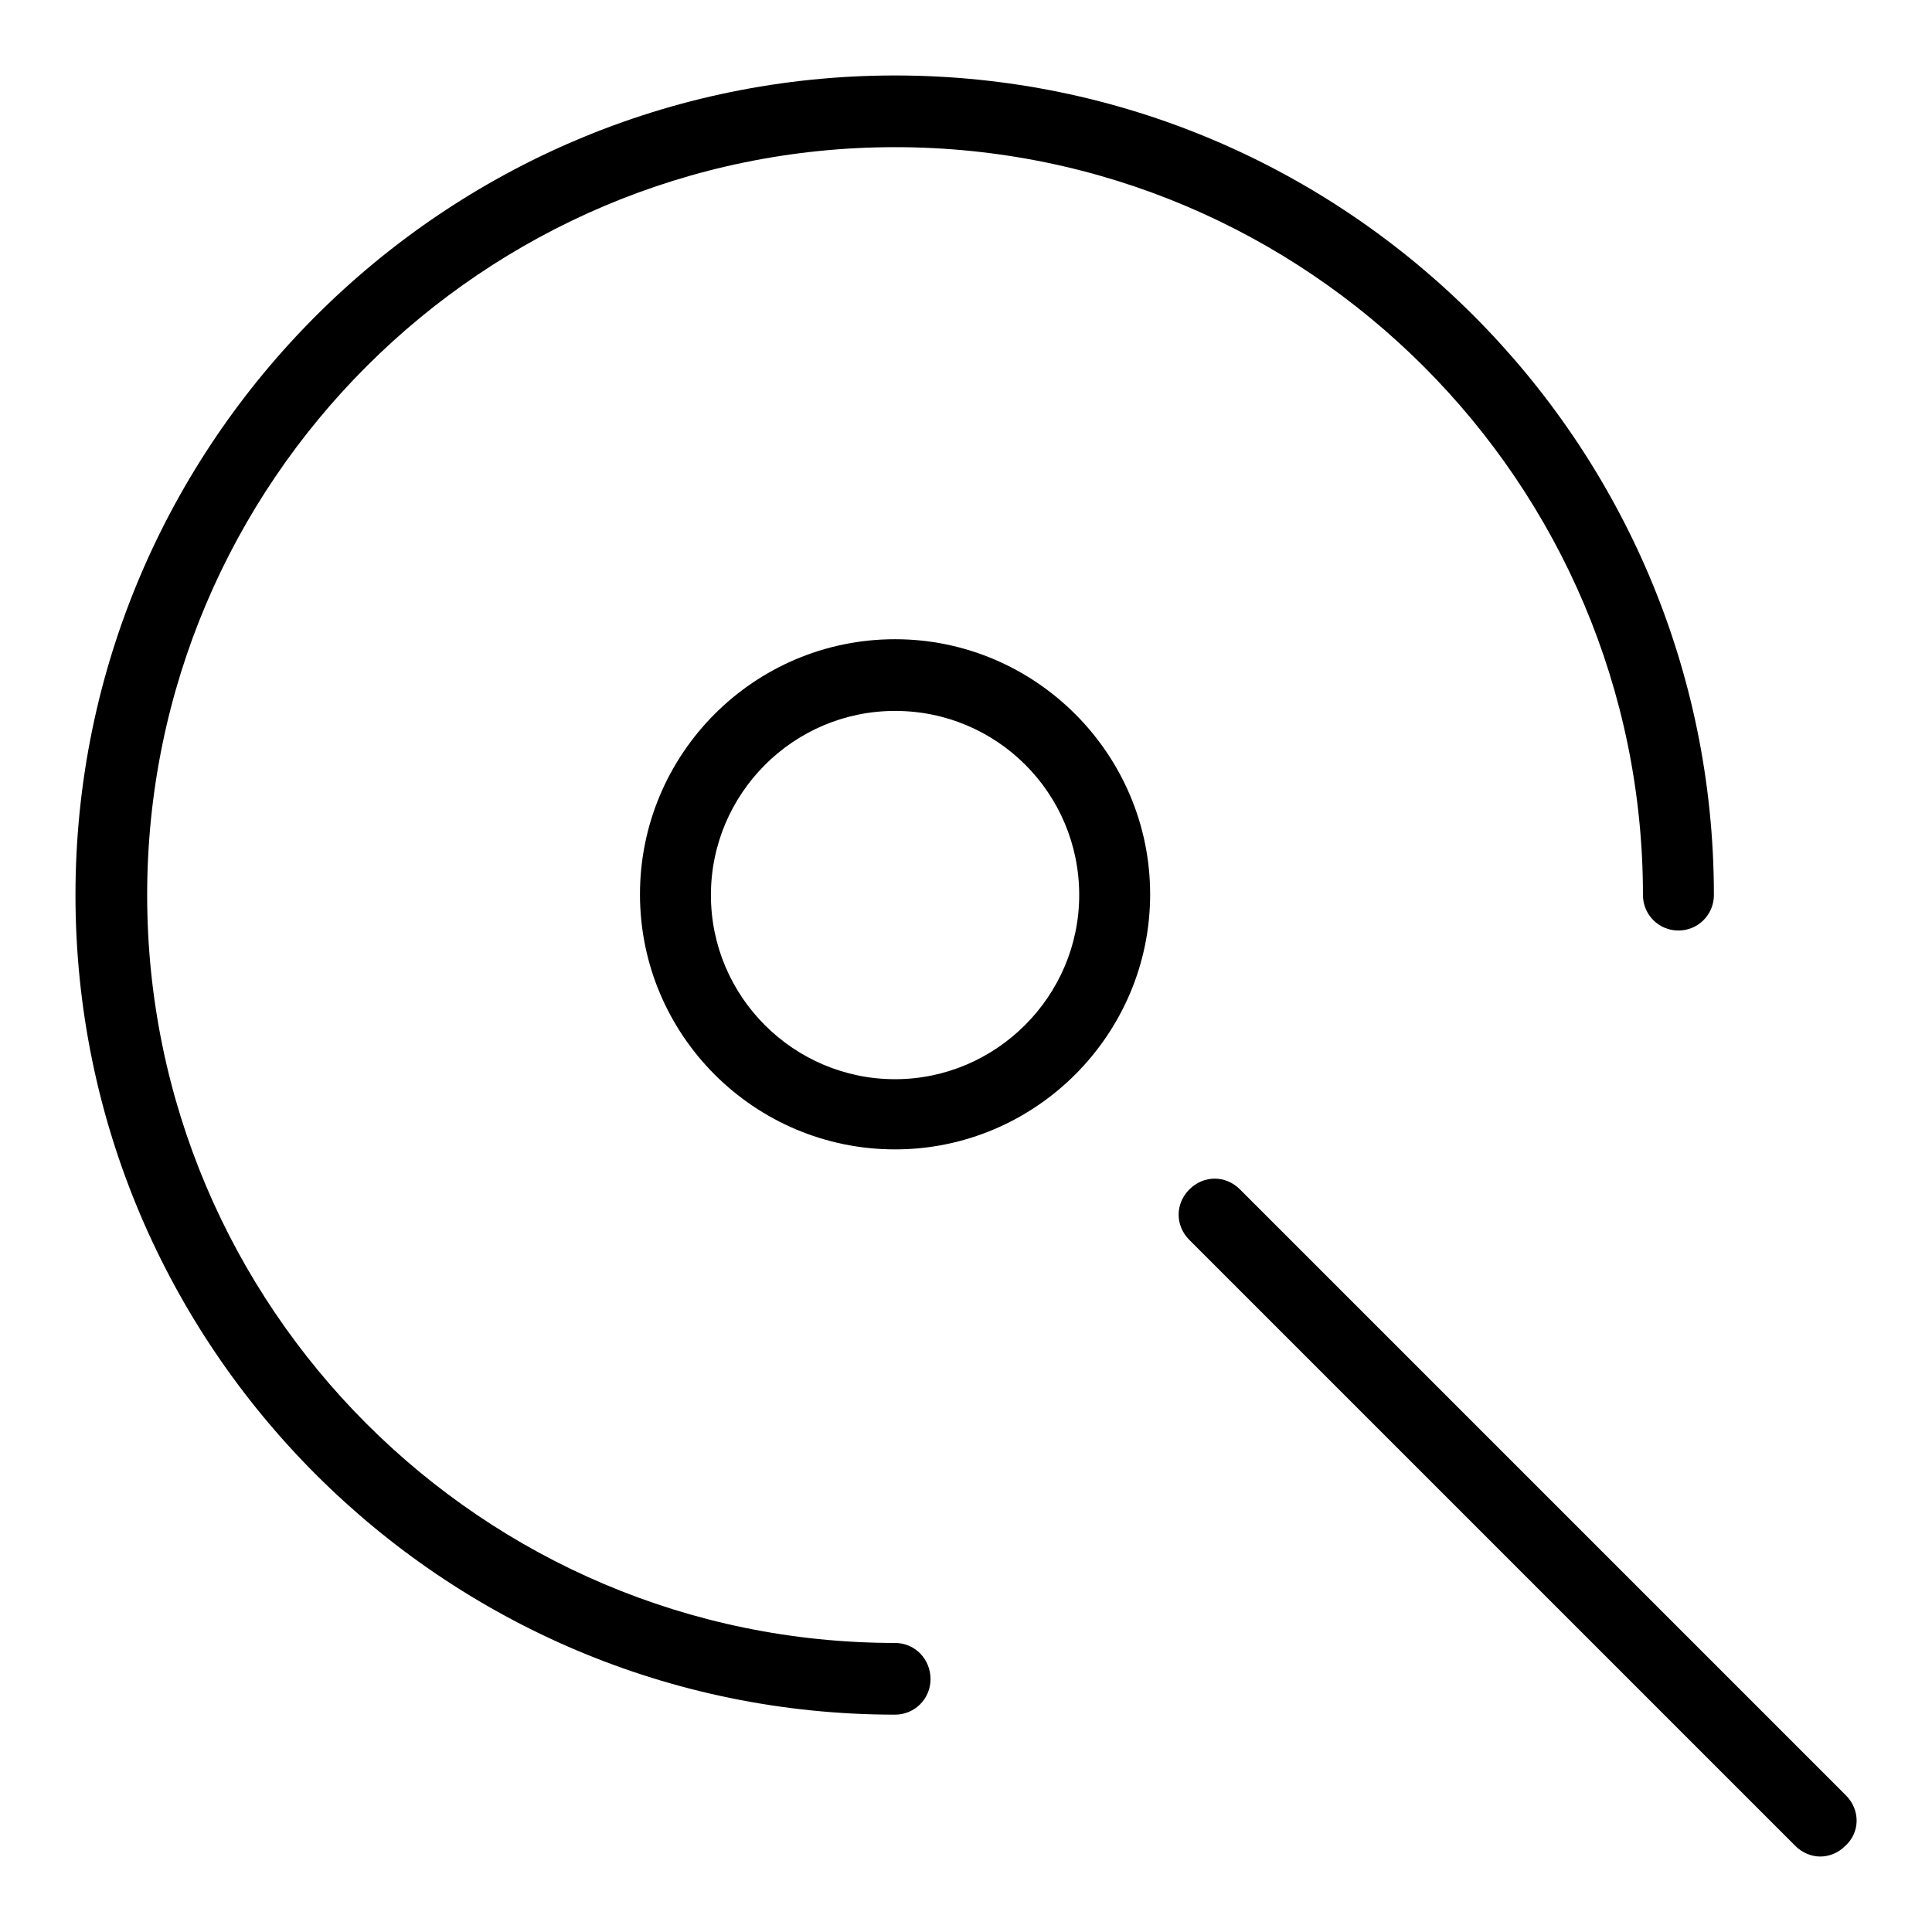
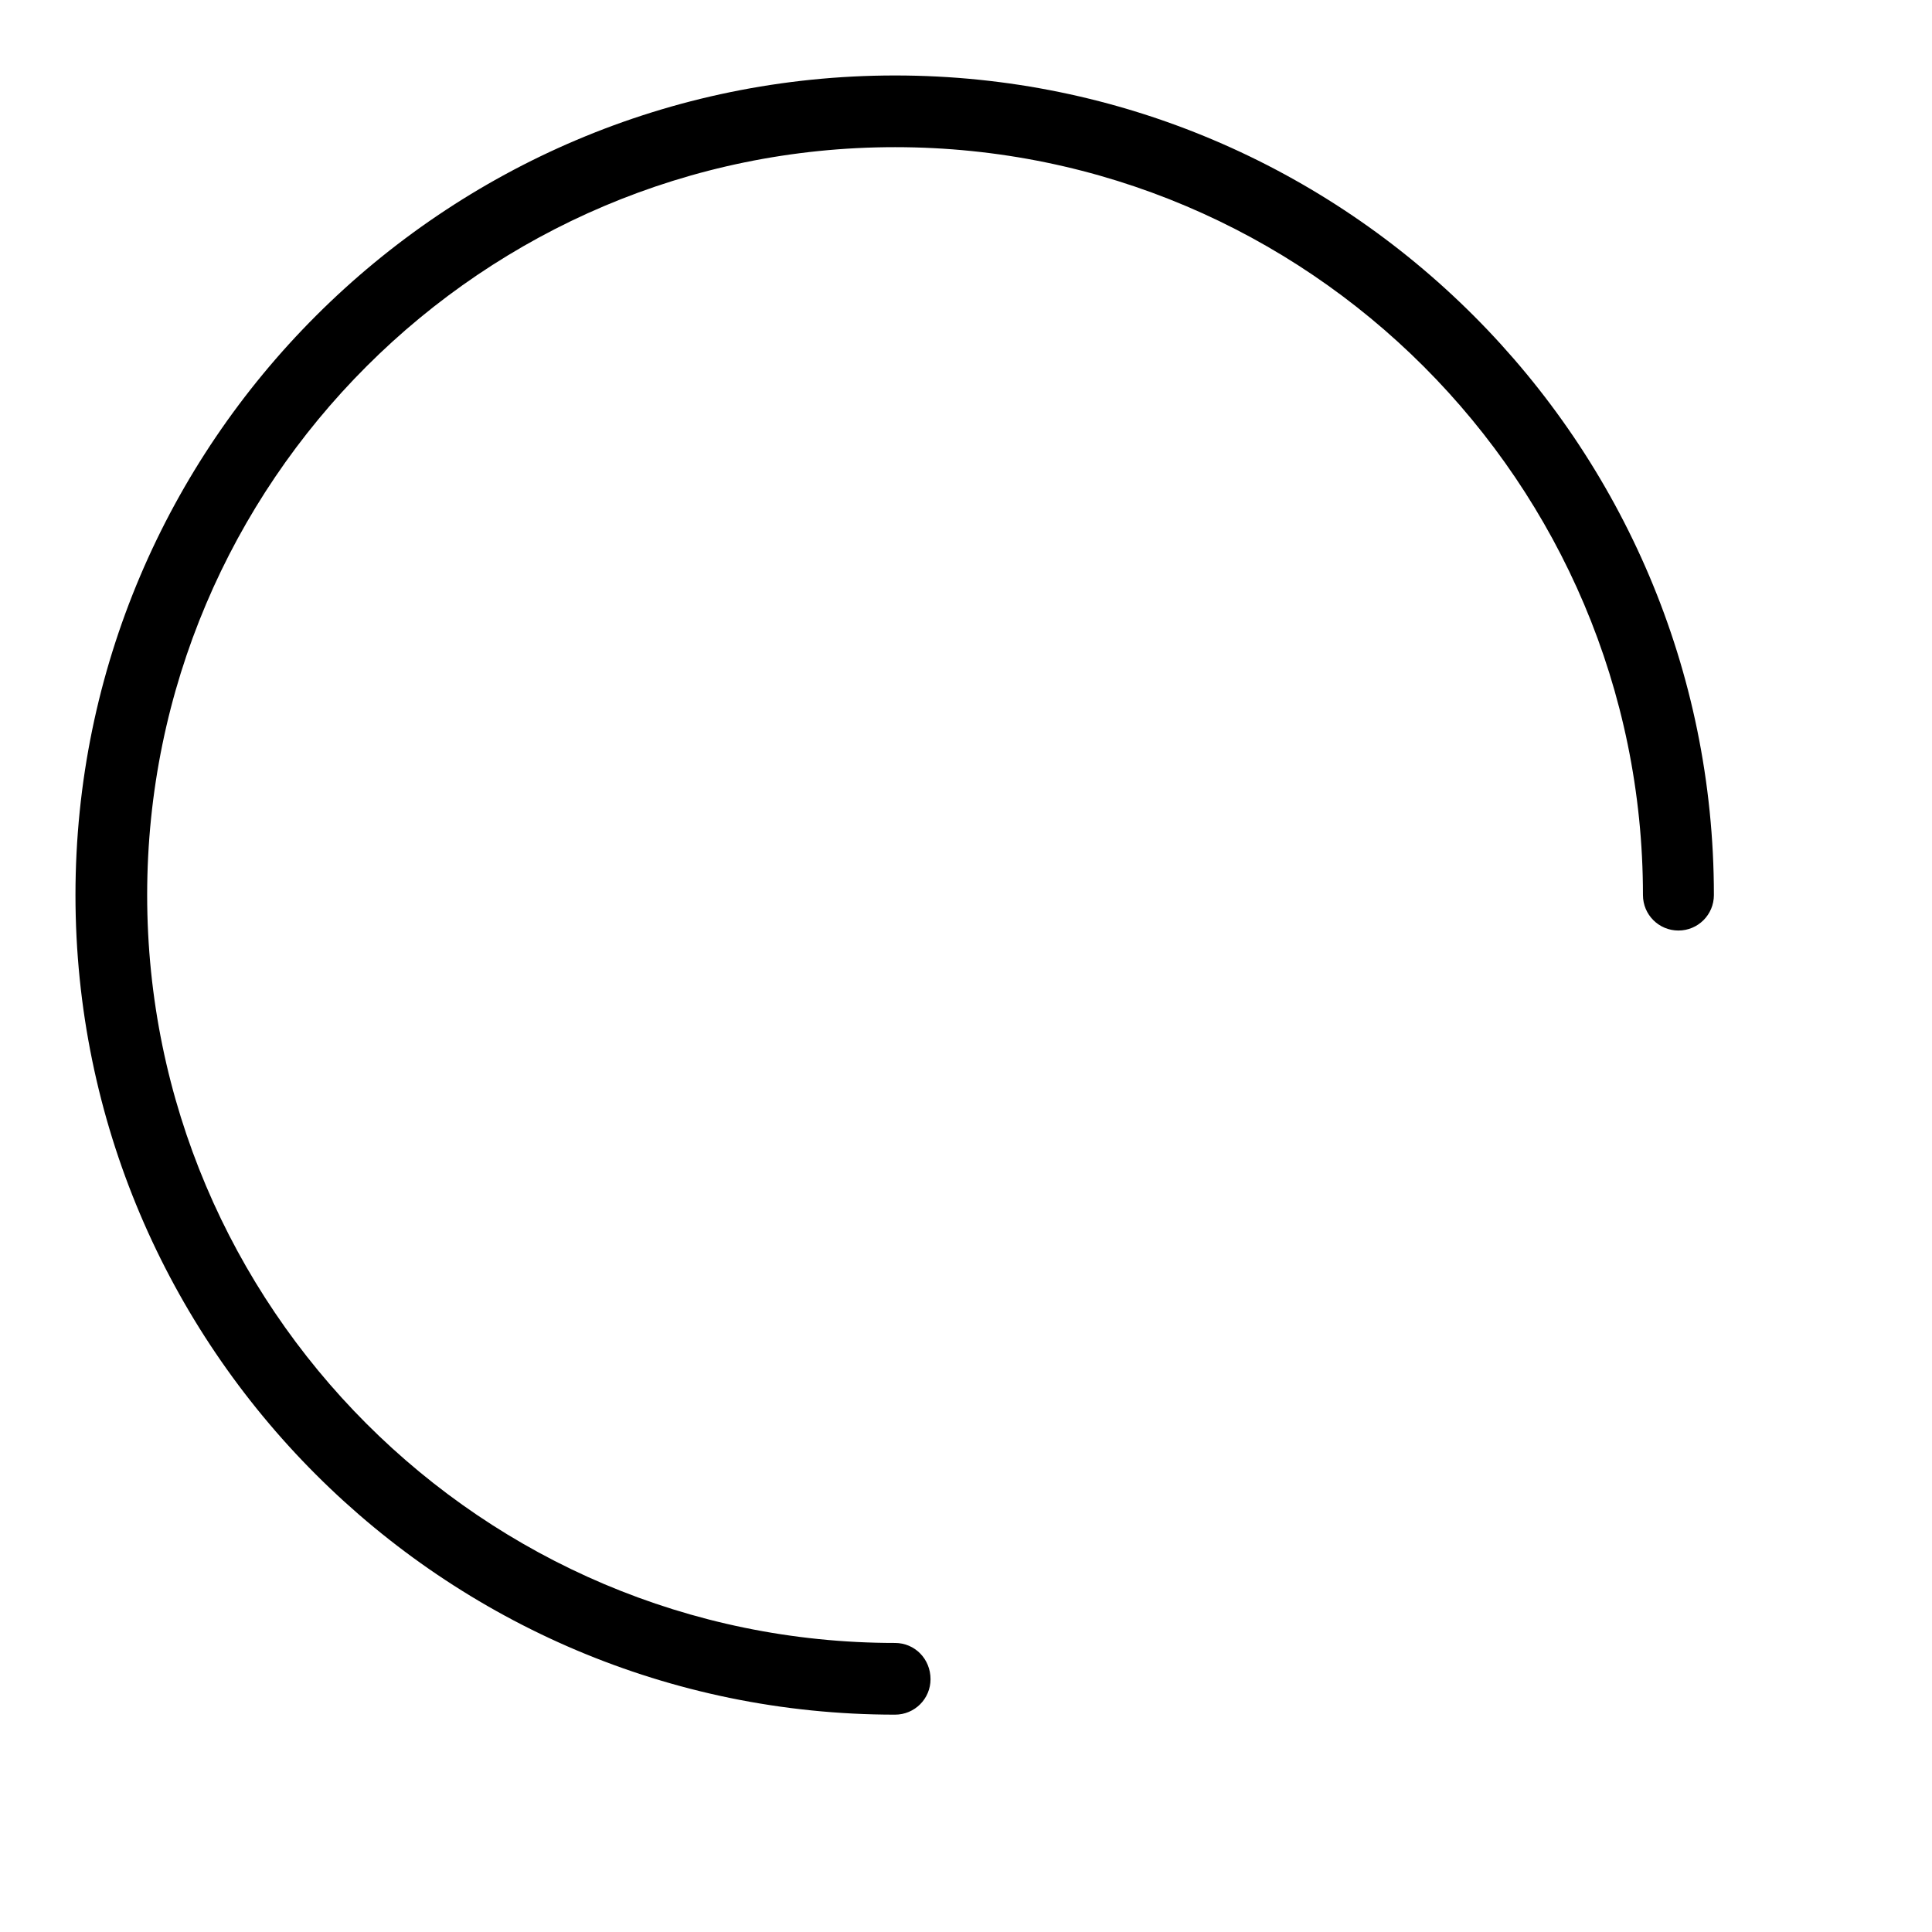
<svg xmlns="http://www.w3.org/2000/svg" version="1.1" x="0px" y="0px" viewBox="0 0 256 256" enable-background="new 0 0 256 256" xml:space="preserve">
  <g>
    <g>
      <path fill="#000000" d="M118.6,217.7c-54.7,0-99.1-44.5-99.1-99.1c0-54.7,44.5-99.1,99.1-99.1c54.7,0,99.1,44.5,99.1,99.1c0,2.6,2.1,4.7,4.7,4.7c2.6,0,4.7-2.1,4.7-4.7C227.1,58.7,178.4,10,118.6,10S10,58.7,10,118.6c0,59.9,48.7,108.6,108.6,108.6c2.6,0,4.7-2.1,4.7-4.7C123.3,219.8,121.2,217.7,118.6,217.7z" />
-       <path fill="#000000" d="M118.6,84.7c-18.7,0-33.8,15.2-33.8,33.8c0,18.7,15.2,33.8,33.8,33.8s33.8-15.2,33.8-33.8C152.4,99.9,137.2,84.7,118.6,84.7z M118.6,143c-13.4,0-24.4-10.9-24.4-24.4c0-13.4,10.9-24.4,24.4-24.4c13.5,0,24.4,10.9,24.4,24.4C143,132,132,143,118.6,143z" />
-       <path fill="#000000" d="M244.6,237.9l-80.3-80.3c-1.9-1.9-4.8-1.9-6.7,0c-1.9,1.9-1.9,4.8,0,6.7l80.3,80.3c0.9,0.9,2.1,1.4,3.3,1.4c1.2,0,2.4-0.5,3.3-1.4C246.5,242.8,246.5,239.8,244.6,237.9z" />
    </g>
  </g>
</svg>